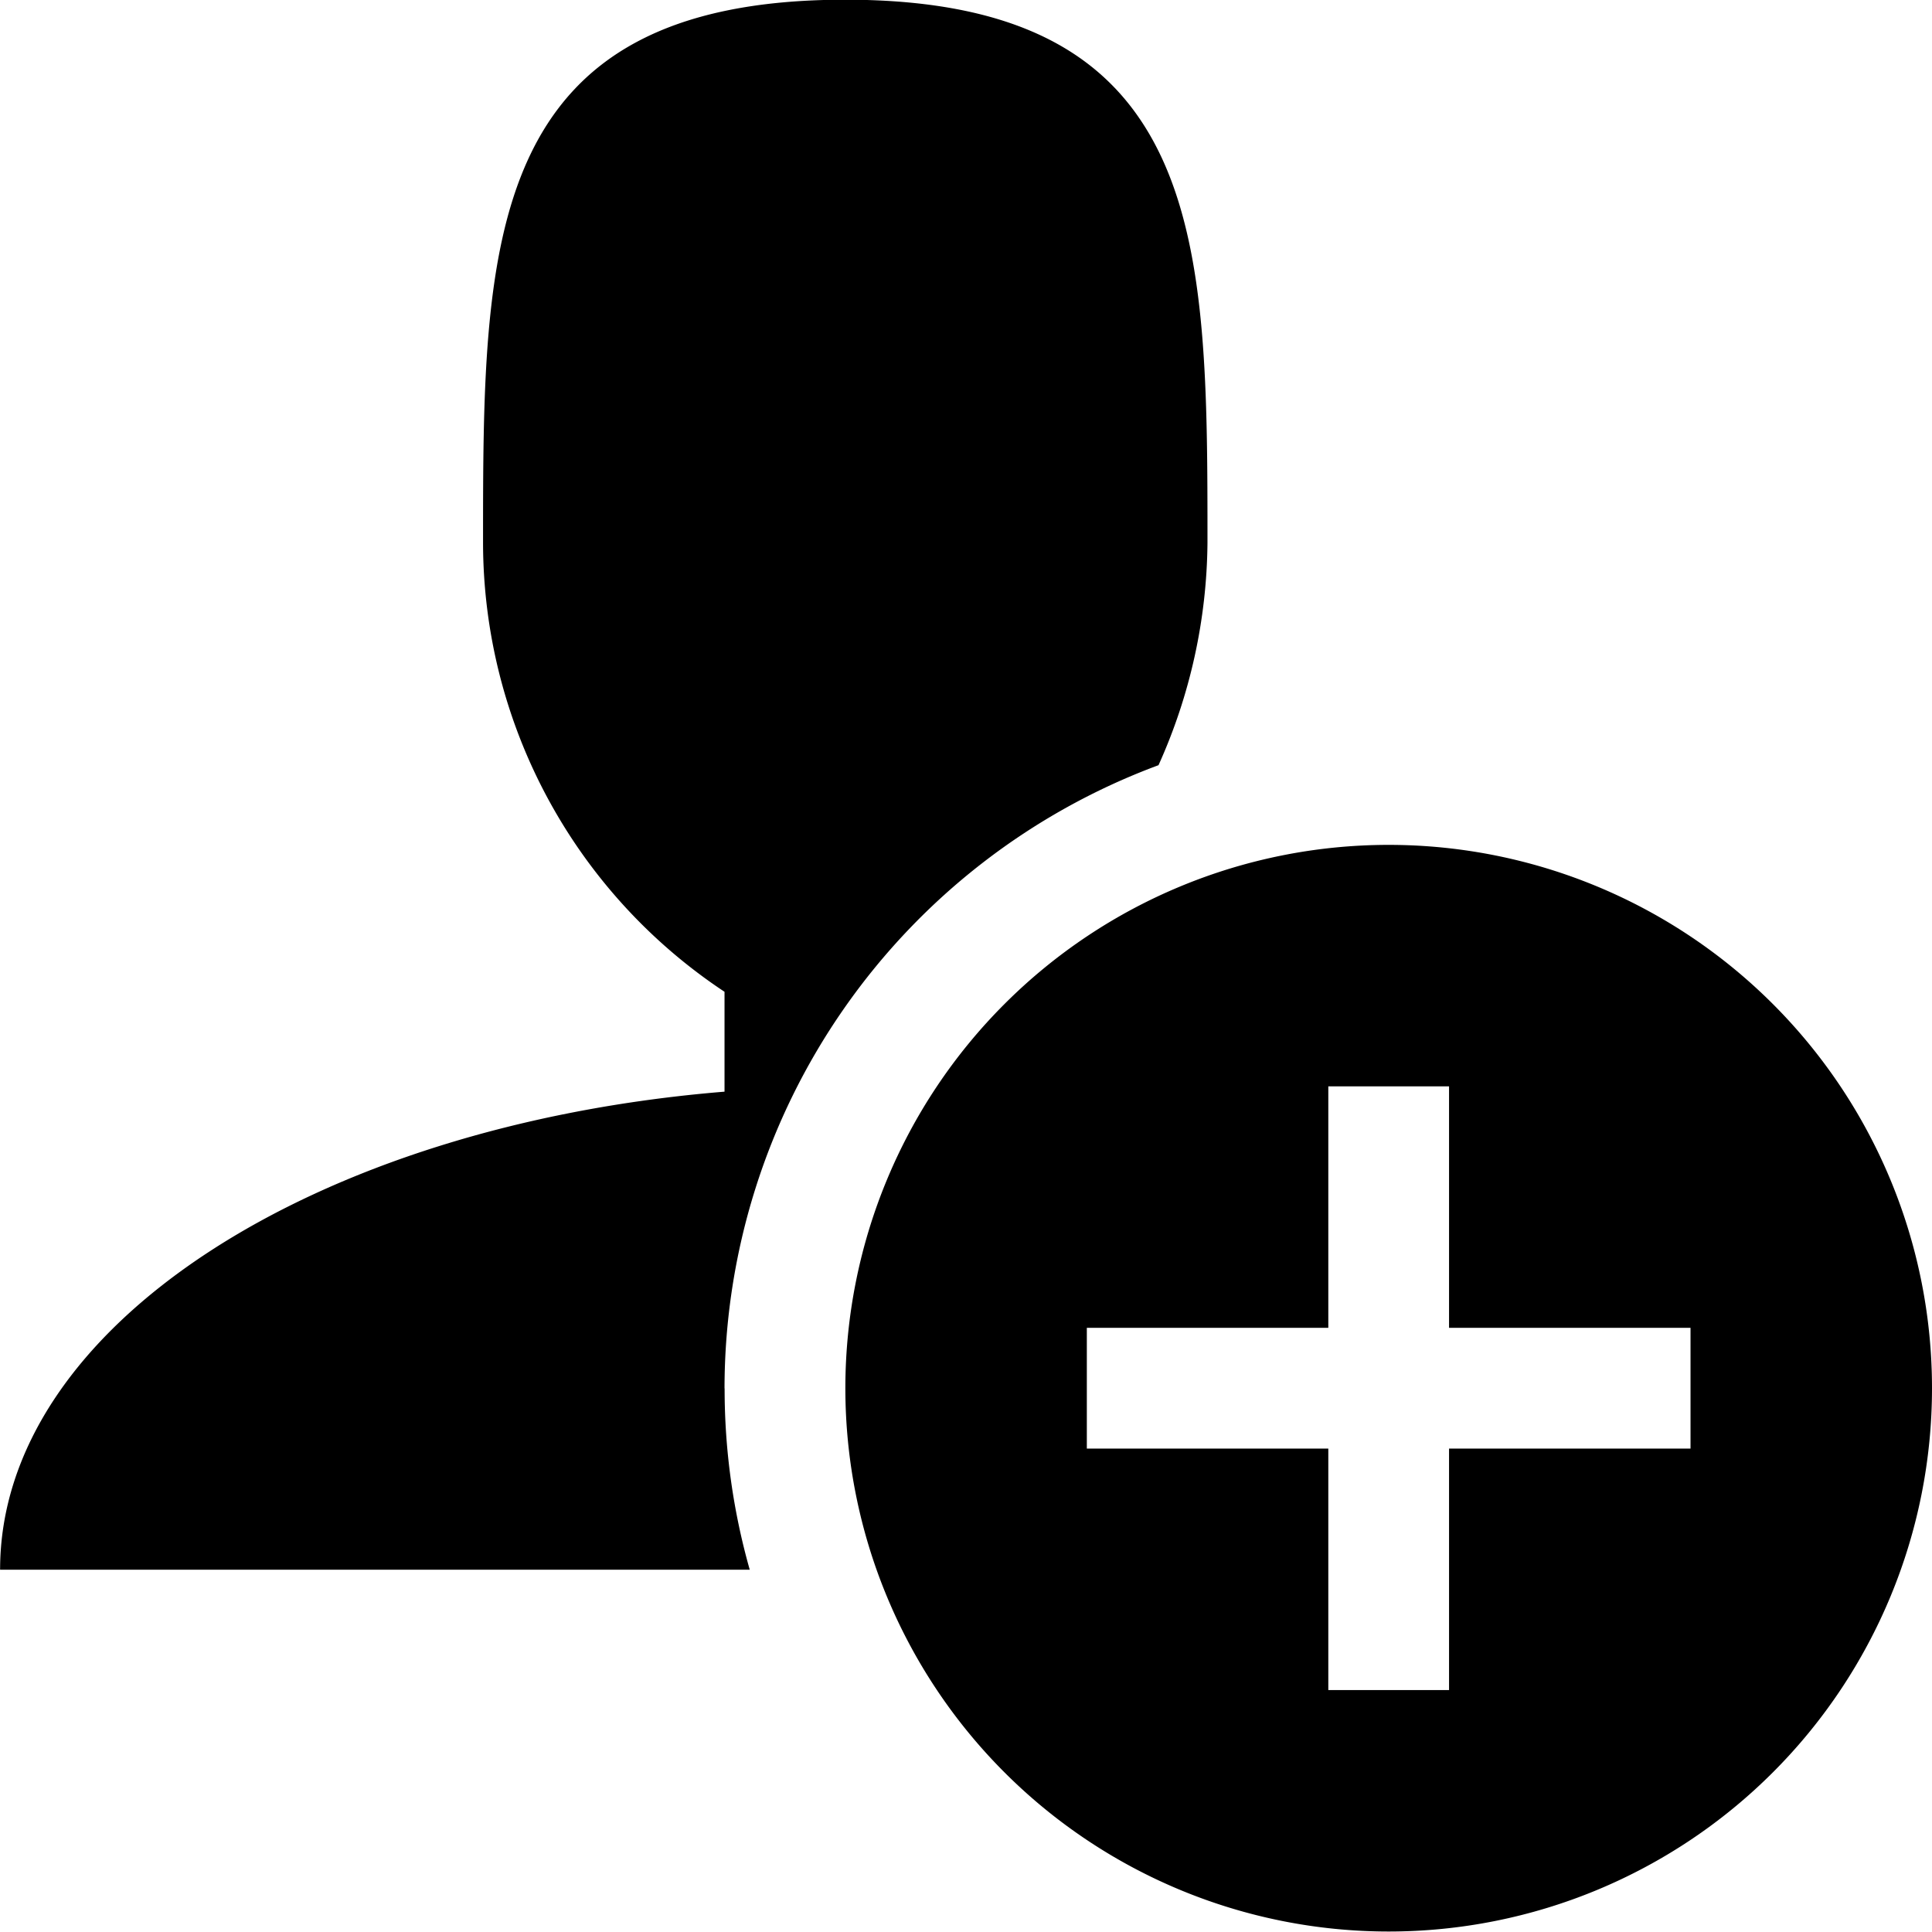
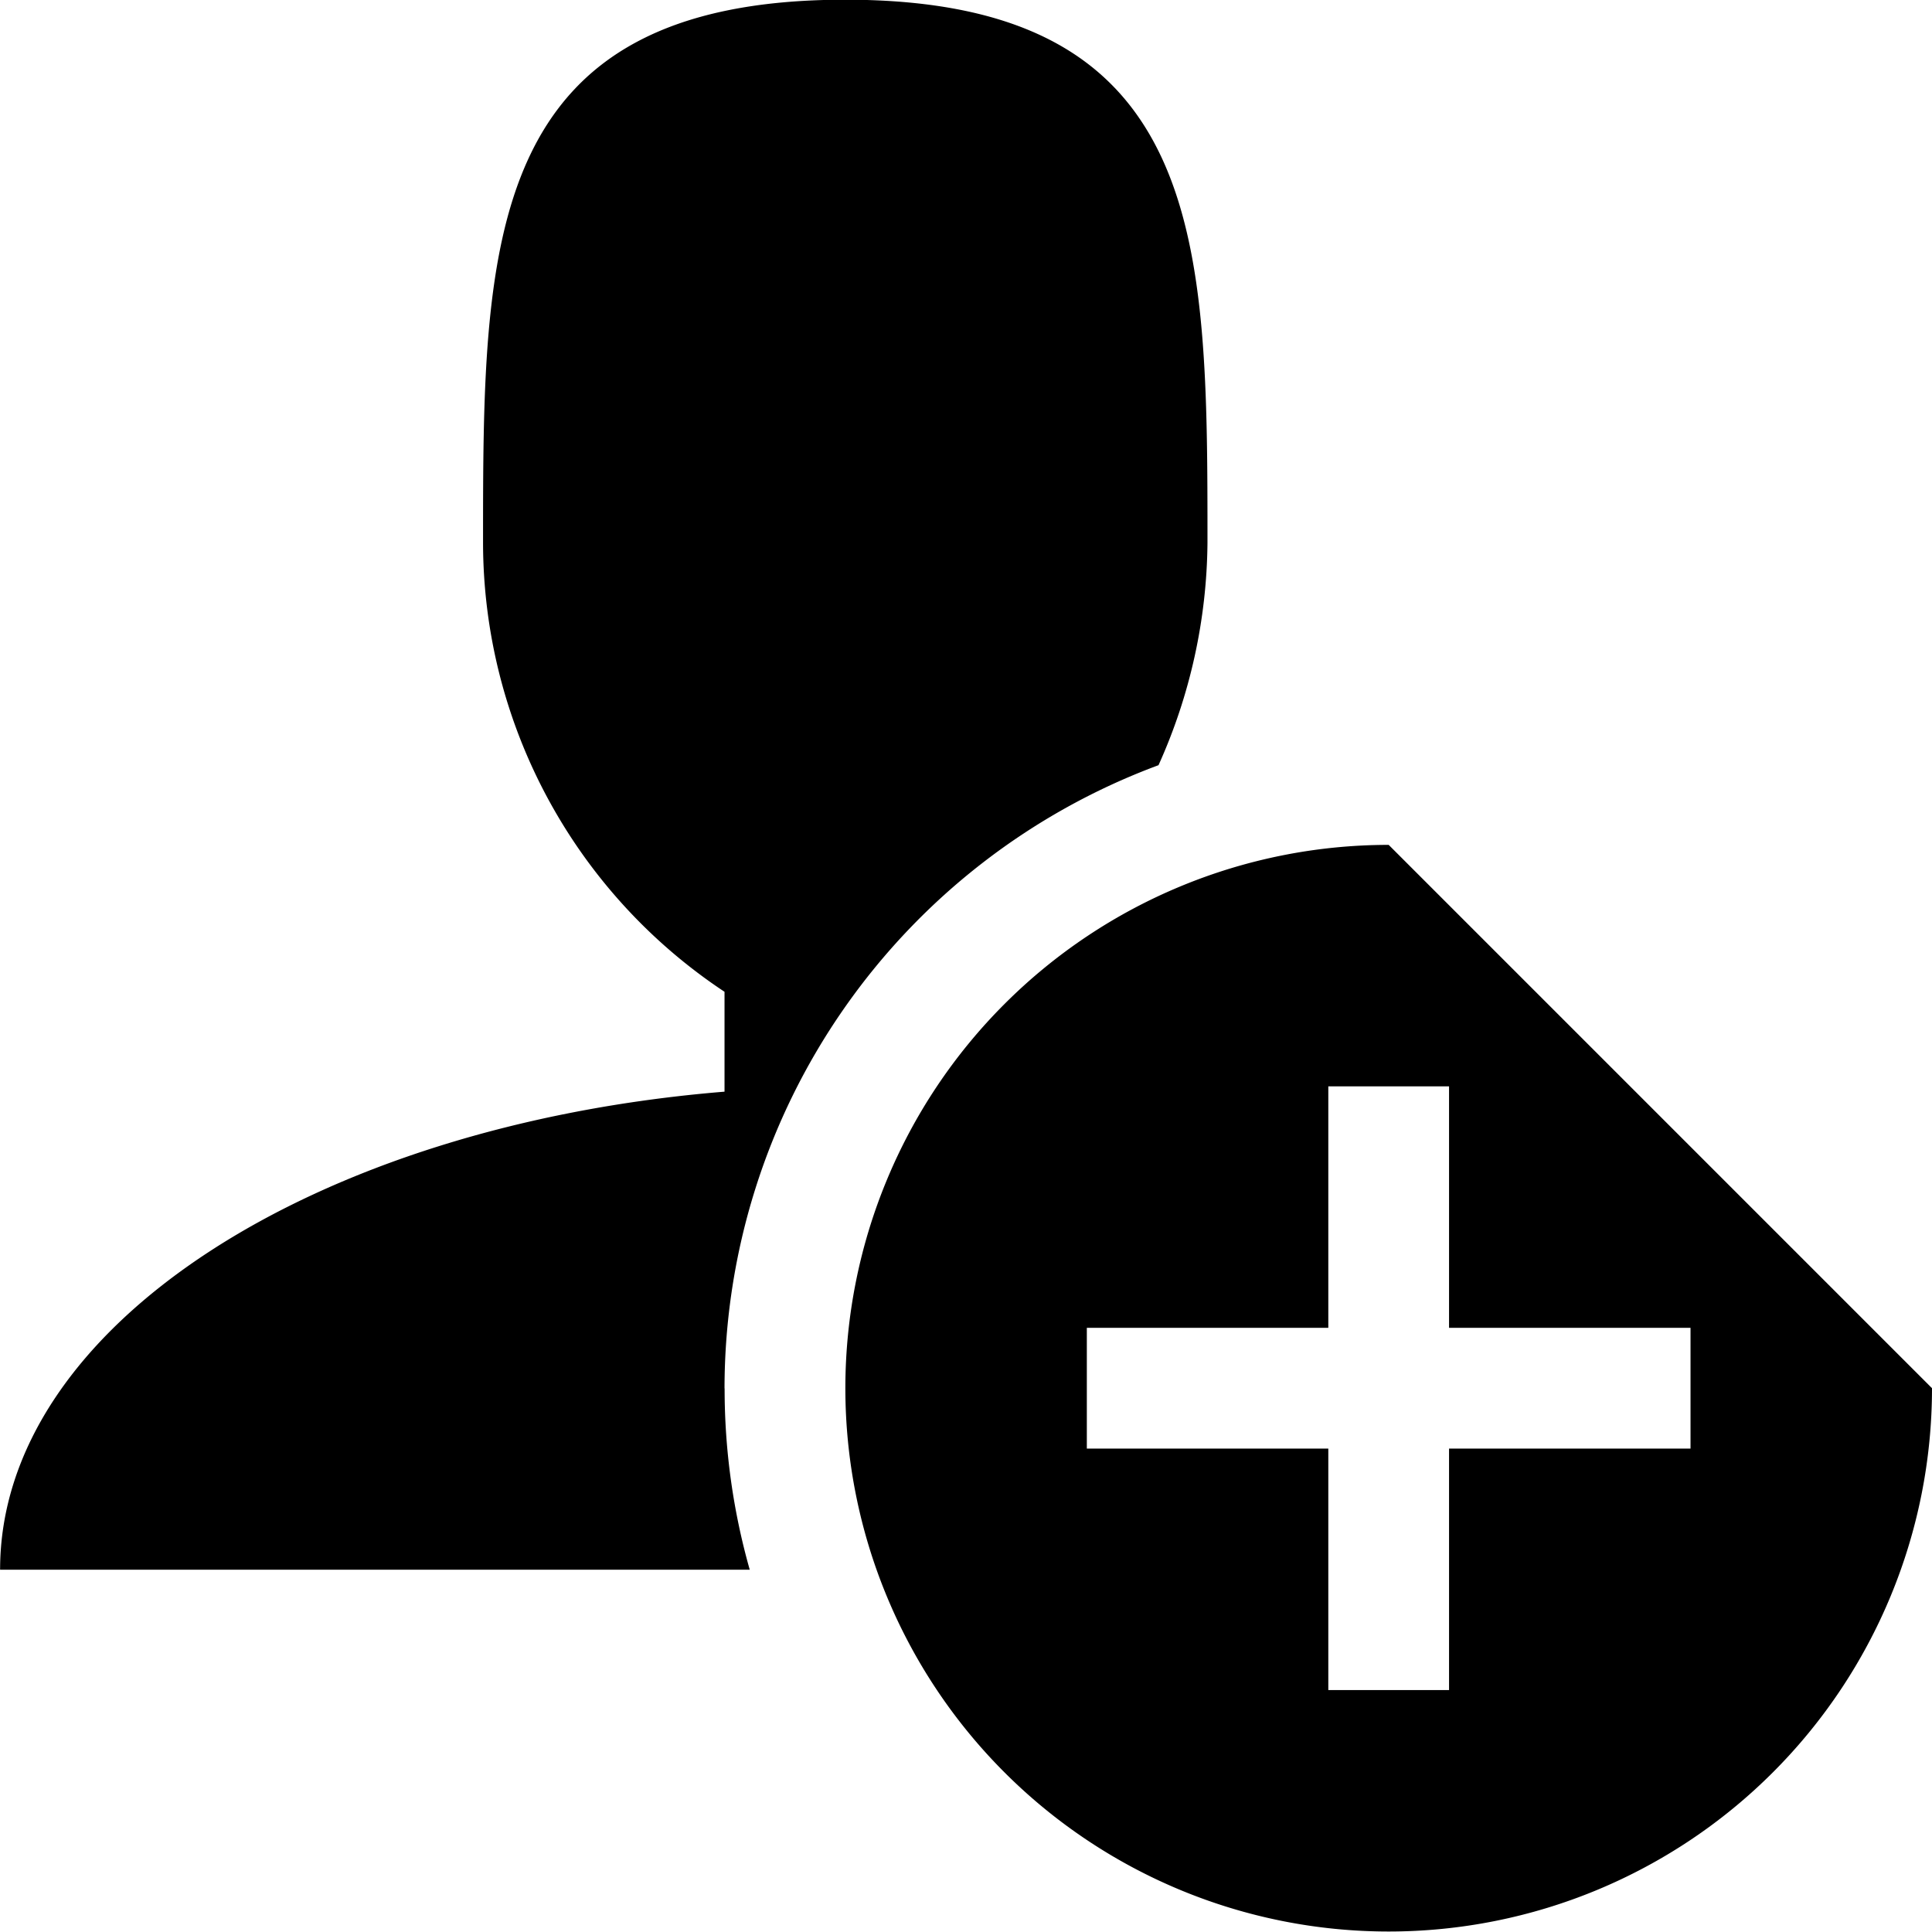
<svg xmlns="http://www.w3.org/2000/svg" width="20.002" height="20.002" viewBox="0 0 20.002 20.002">
-   <path id="icon_metro-user-plus" data-name="icon metro-user-plus" d="M10.071,16.3a6.887,6.887,0,0,1,4.493-6.45,5.707,5.707,0,0,0,.507-2.3c0-3.107,0-5.625-3.75-5.625s-3.75,2.519-3.75,5.625a5.583,5.583,0,0,0,2.5,4.646V13.23c-4.241.347-7.5,2.43-7.5,4.949h7.761a6.859,6.859,0,0,1-.26-1.875Zm6.876-5.625A5.625,5.625,0,1,0,22.572,16.3a5.625,5.625,0,0,0-5.625-5.625Zm3.125,6.25h-2.5v2.5h-1.25v-2.5h-2.5v-1.25h2.5v-2.5h1.25v2.5h2.5Z" transform="translate(-2.57 -1.928)" fill="#000" />
+   <path id="icon_metro-user-plus" data-name="icon metro-user-plus" d="M10.071,16.3a6.887,6.887,0,0,1,4.493-6.45,5.707,5.707,0,0,0,.507-2.3c0-3.107,0-5.625-3.75-5.625s-3.75,2.519-3.75,5.625a5.583,5.583,0,0,0,2.5,4.646V13.23c-4.241.347-7.5,2.43-7.5,4.949h7.761a6.859,6.859,0,0,1-.26-1.875Zm6.876-5.625A5.625,5.625,0,1,0,22.572,16.3Zm3.125,6.25h-2.5v2.5h-1.25v-2.5h-2.5v-1.25h2.5v-2.5h1.25v2.5h2.5Z" transform="translate(-2.57 -1.928)" fill="#000" />
</svg>